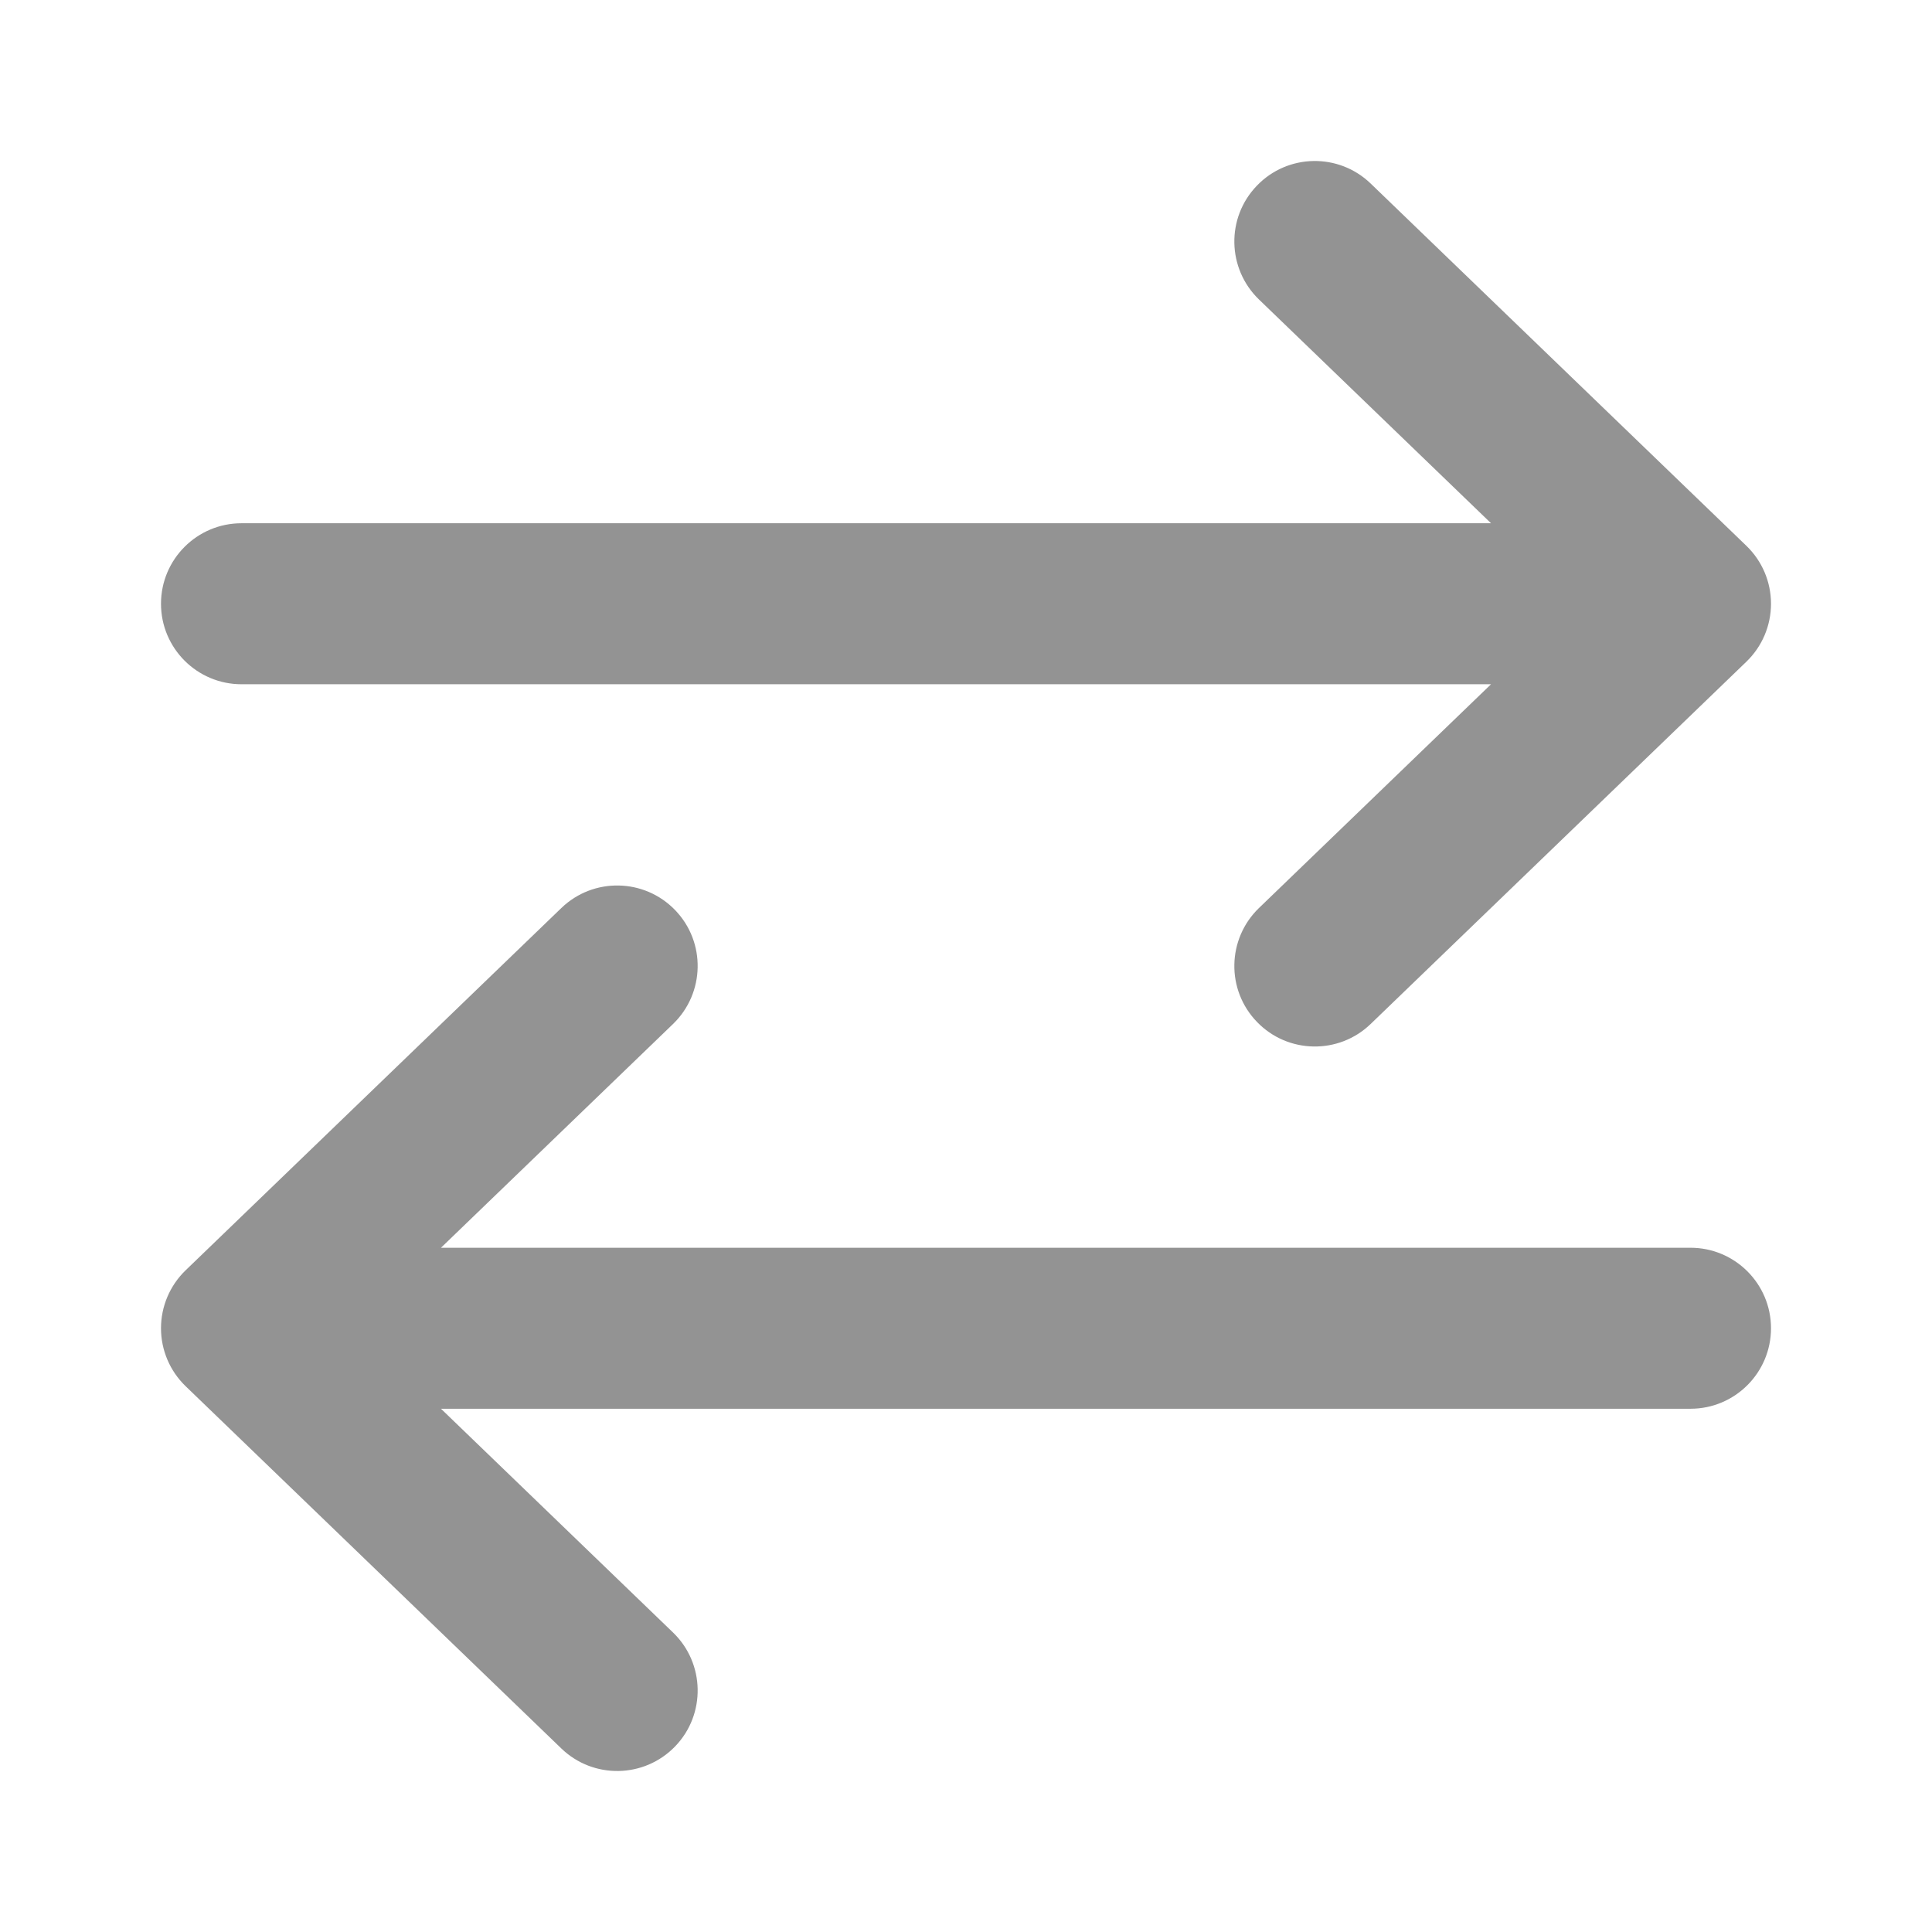
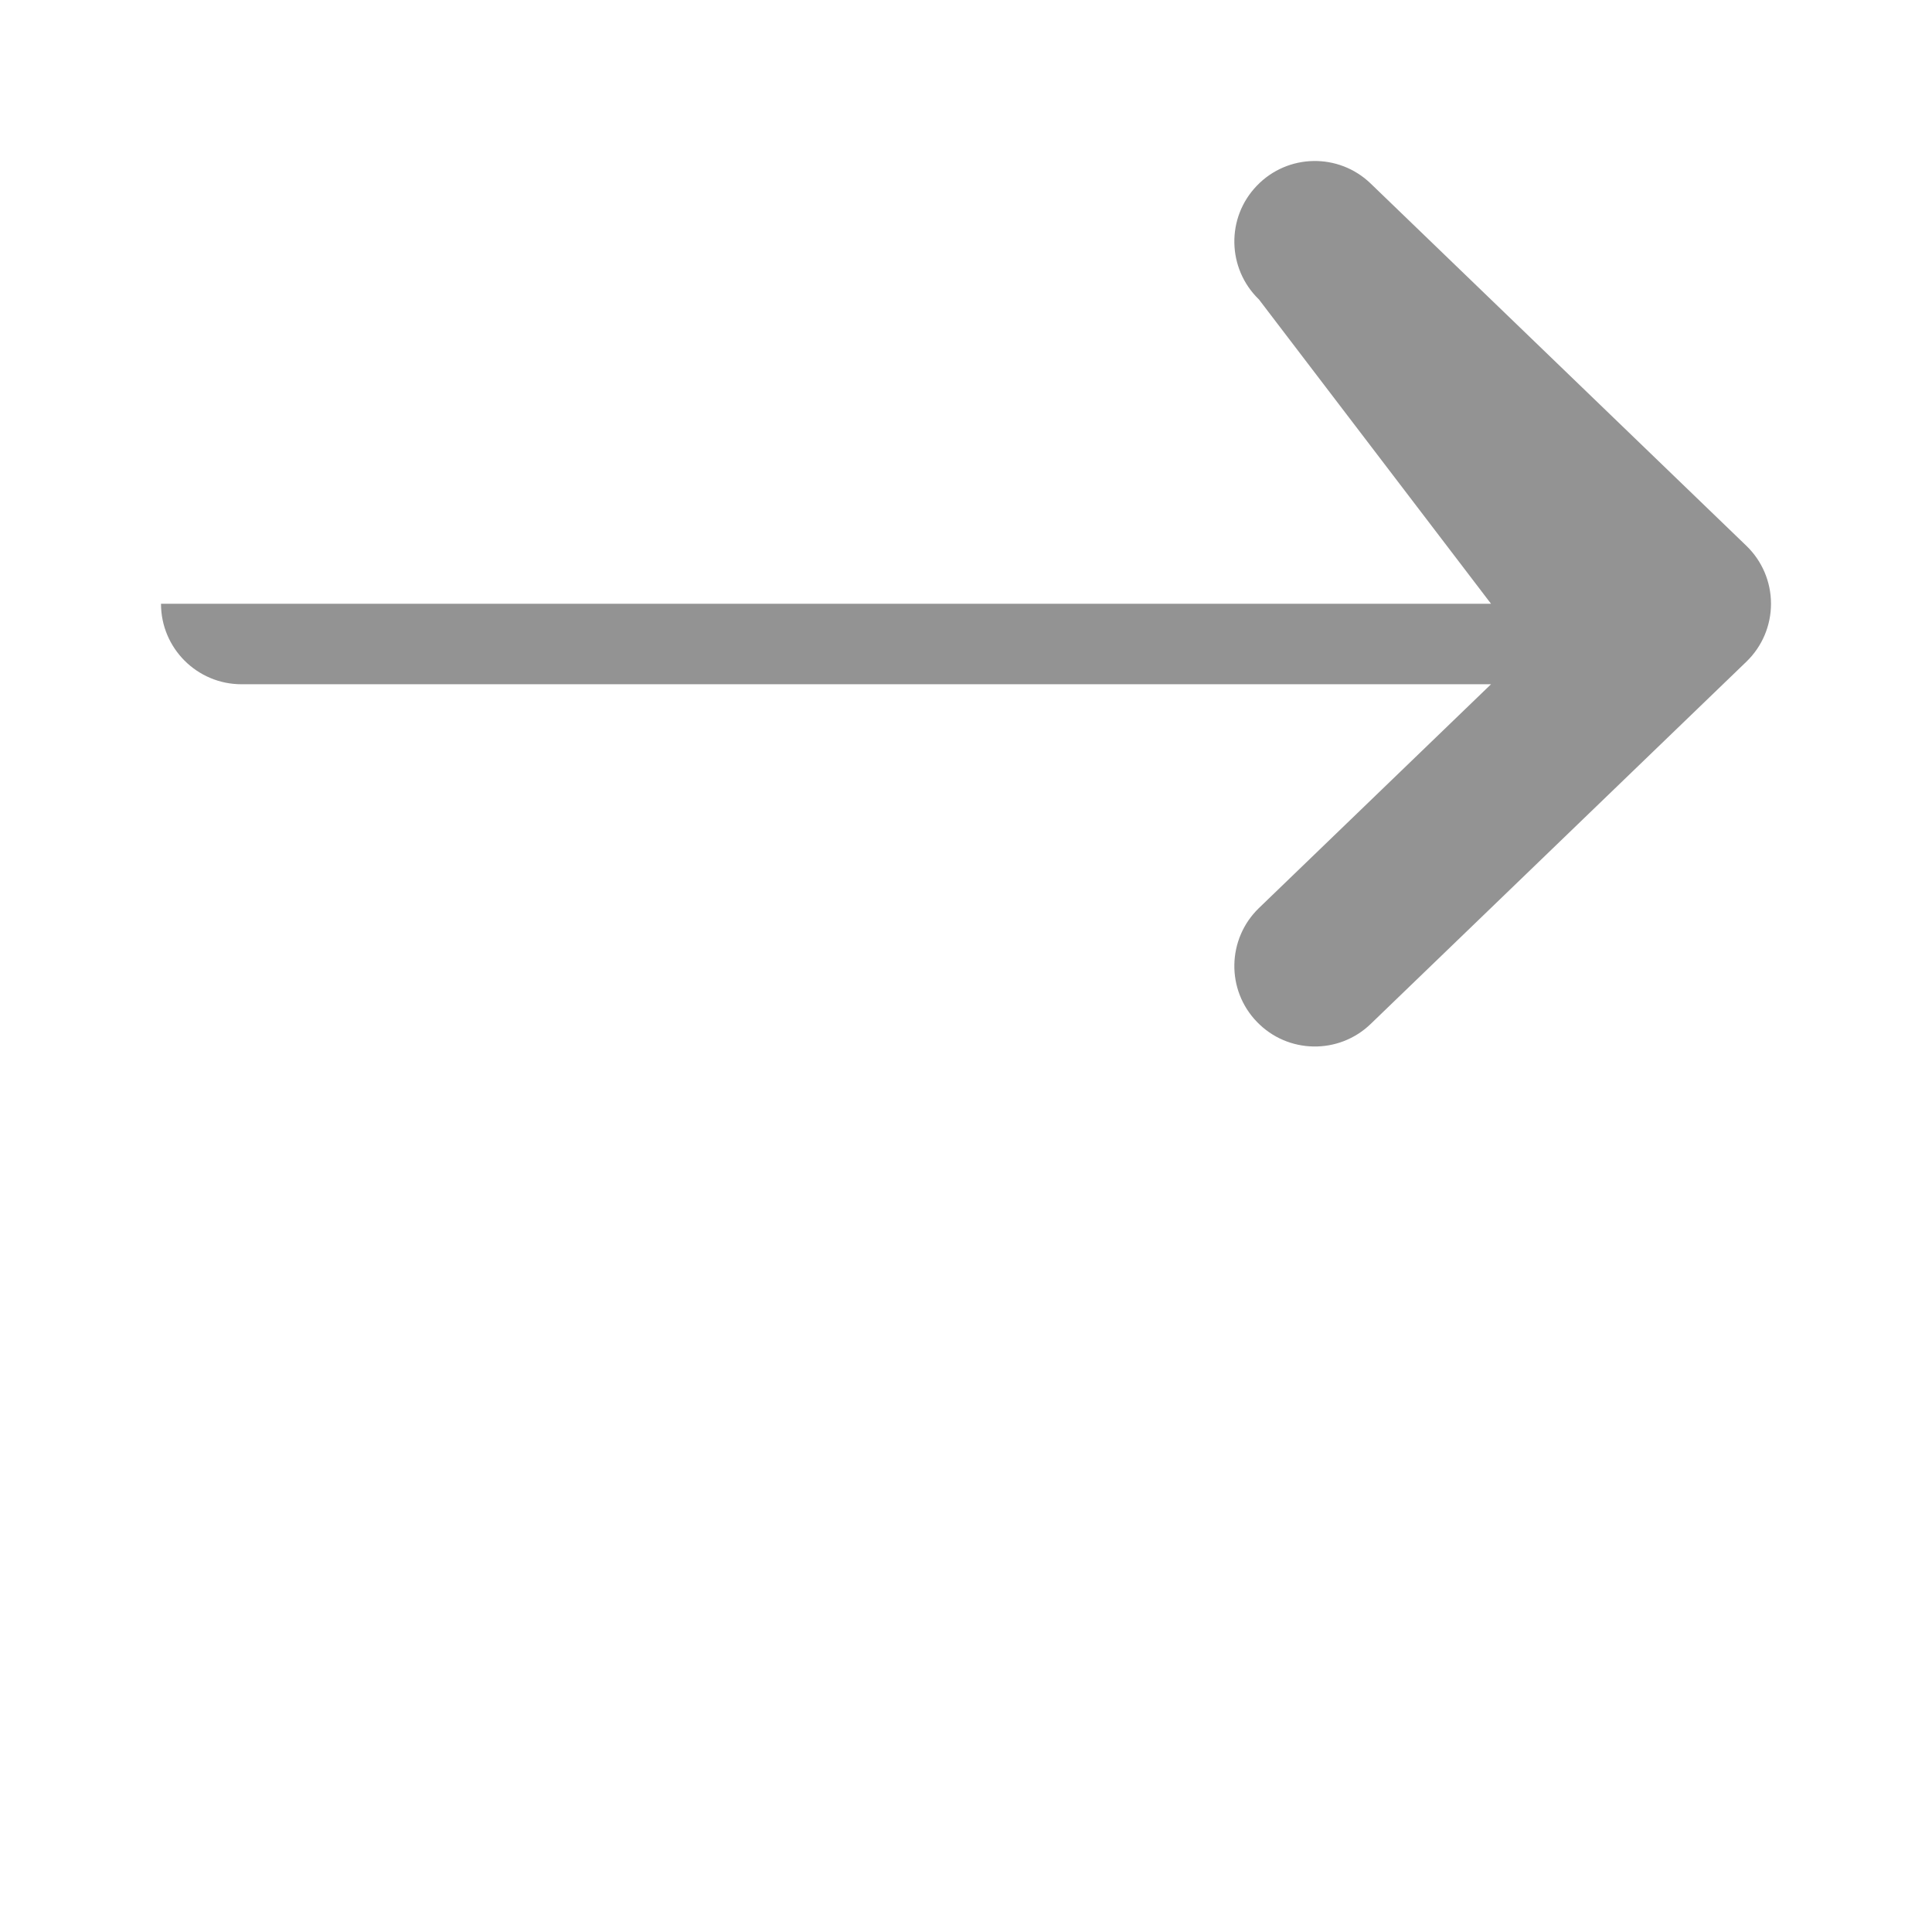
<svg xmlns="http://www.w3.org/2000/svg" width="24" height="24" viewBox="0 0 24 24" fill="none">
-   <path fill-rule="evenodd" clip-rule="evenodd" d="M15.614 2.306C15.997 1.908 16.63 1.897 17.027 2.28L21.694 6.78C21.89 6.969 22 7.228 22 7.5C22 7.772 21.89 8.031 21.694 8.22L17.027 12.72C16.63 13.103 15.997 13.092 15.614 12.694C15.23 12.297 15.242 11.664 15.639 11.28L18.522 8.5H3C2.448 8.5 2 8.052 2 7.5C2 6.948 2.448 6.5 3 6.5H18.522L15.639 3.72C15.242 3.336 15.23 2.703 15.614 2.306Z" fill="#939393" />
-   <path fill-rule="evenodd" clip-rule="evenodd" d="M8.387 11.306C8.77 11.703 8.758 12.336 8.361 12.72L5.478 15.5L21 15.5C21.552 15.5 22 15.948 22 16.5C22 17.052 21.552 17.5 21 17.5L5.478 17.5L8.361 20.28C8.758 20.663 8.77 21.297 8.387 21.694C8.003 22.092 7.37 22.103 6.973 21.72L2.306 17.22C2.11 17.031 2 16.771 2 16.5C2 16.229 2.11 15.969 2.306 15.78L6.973 11.28C7.37 10.897 8.003 10.908 8.387 11.306Z" fill="#939393" />
+   <path fill-rule="evenodd" clip-rule="evenodd" d="M15.614 2.306C15.997 1.908 16.63 1.897 17.027 2.28L21.694 6.78C21.89 6.969 22 7.228 22 7.5C22 7.772 21.89 8.031 21.694 8.22L17.027 12.72C16.63 13.103 15.997 13.092 15.614 12.694C15.23 12.297 15.242 11.664 15.639 11.28L18.522 8.5H3C2.448 8.5 2 8.052 2 7.5H18.522L15.639 3.72C15.242 3.336 15.23 2.703 15.614 2.306Z" fill="#939393" />
</svg>